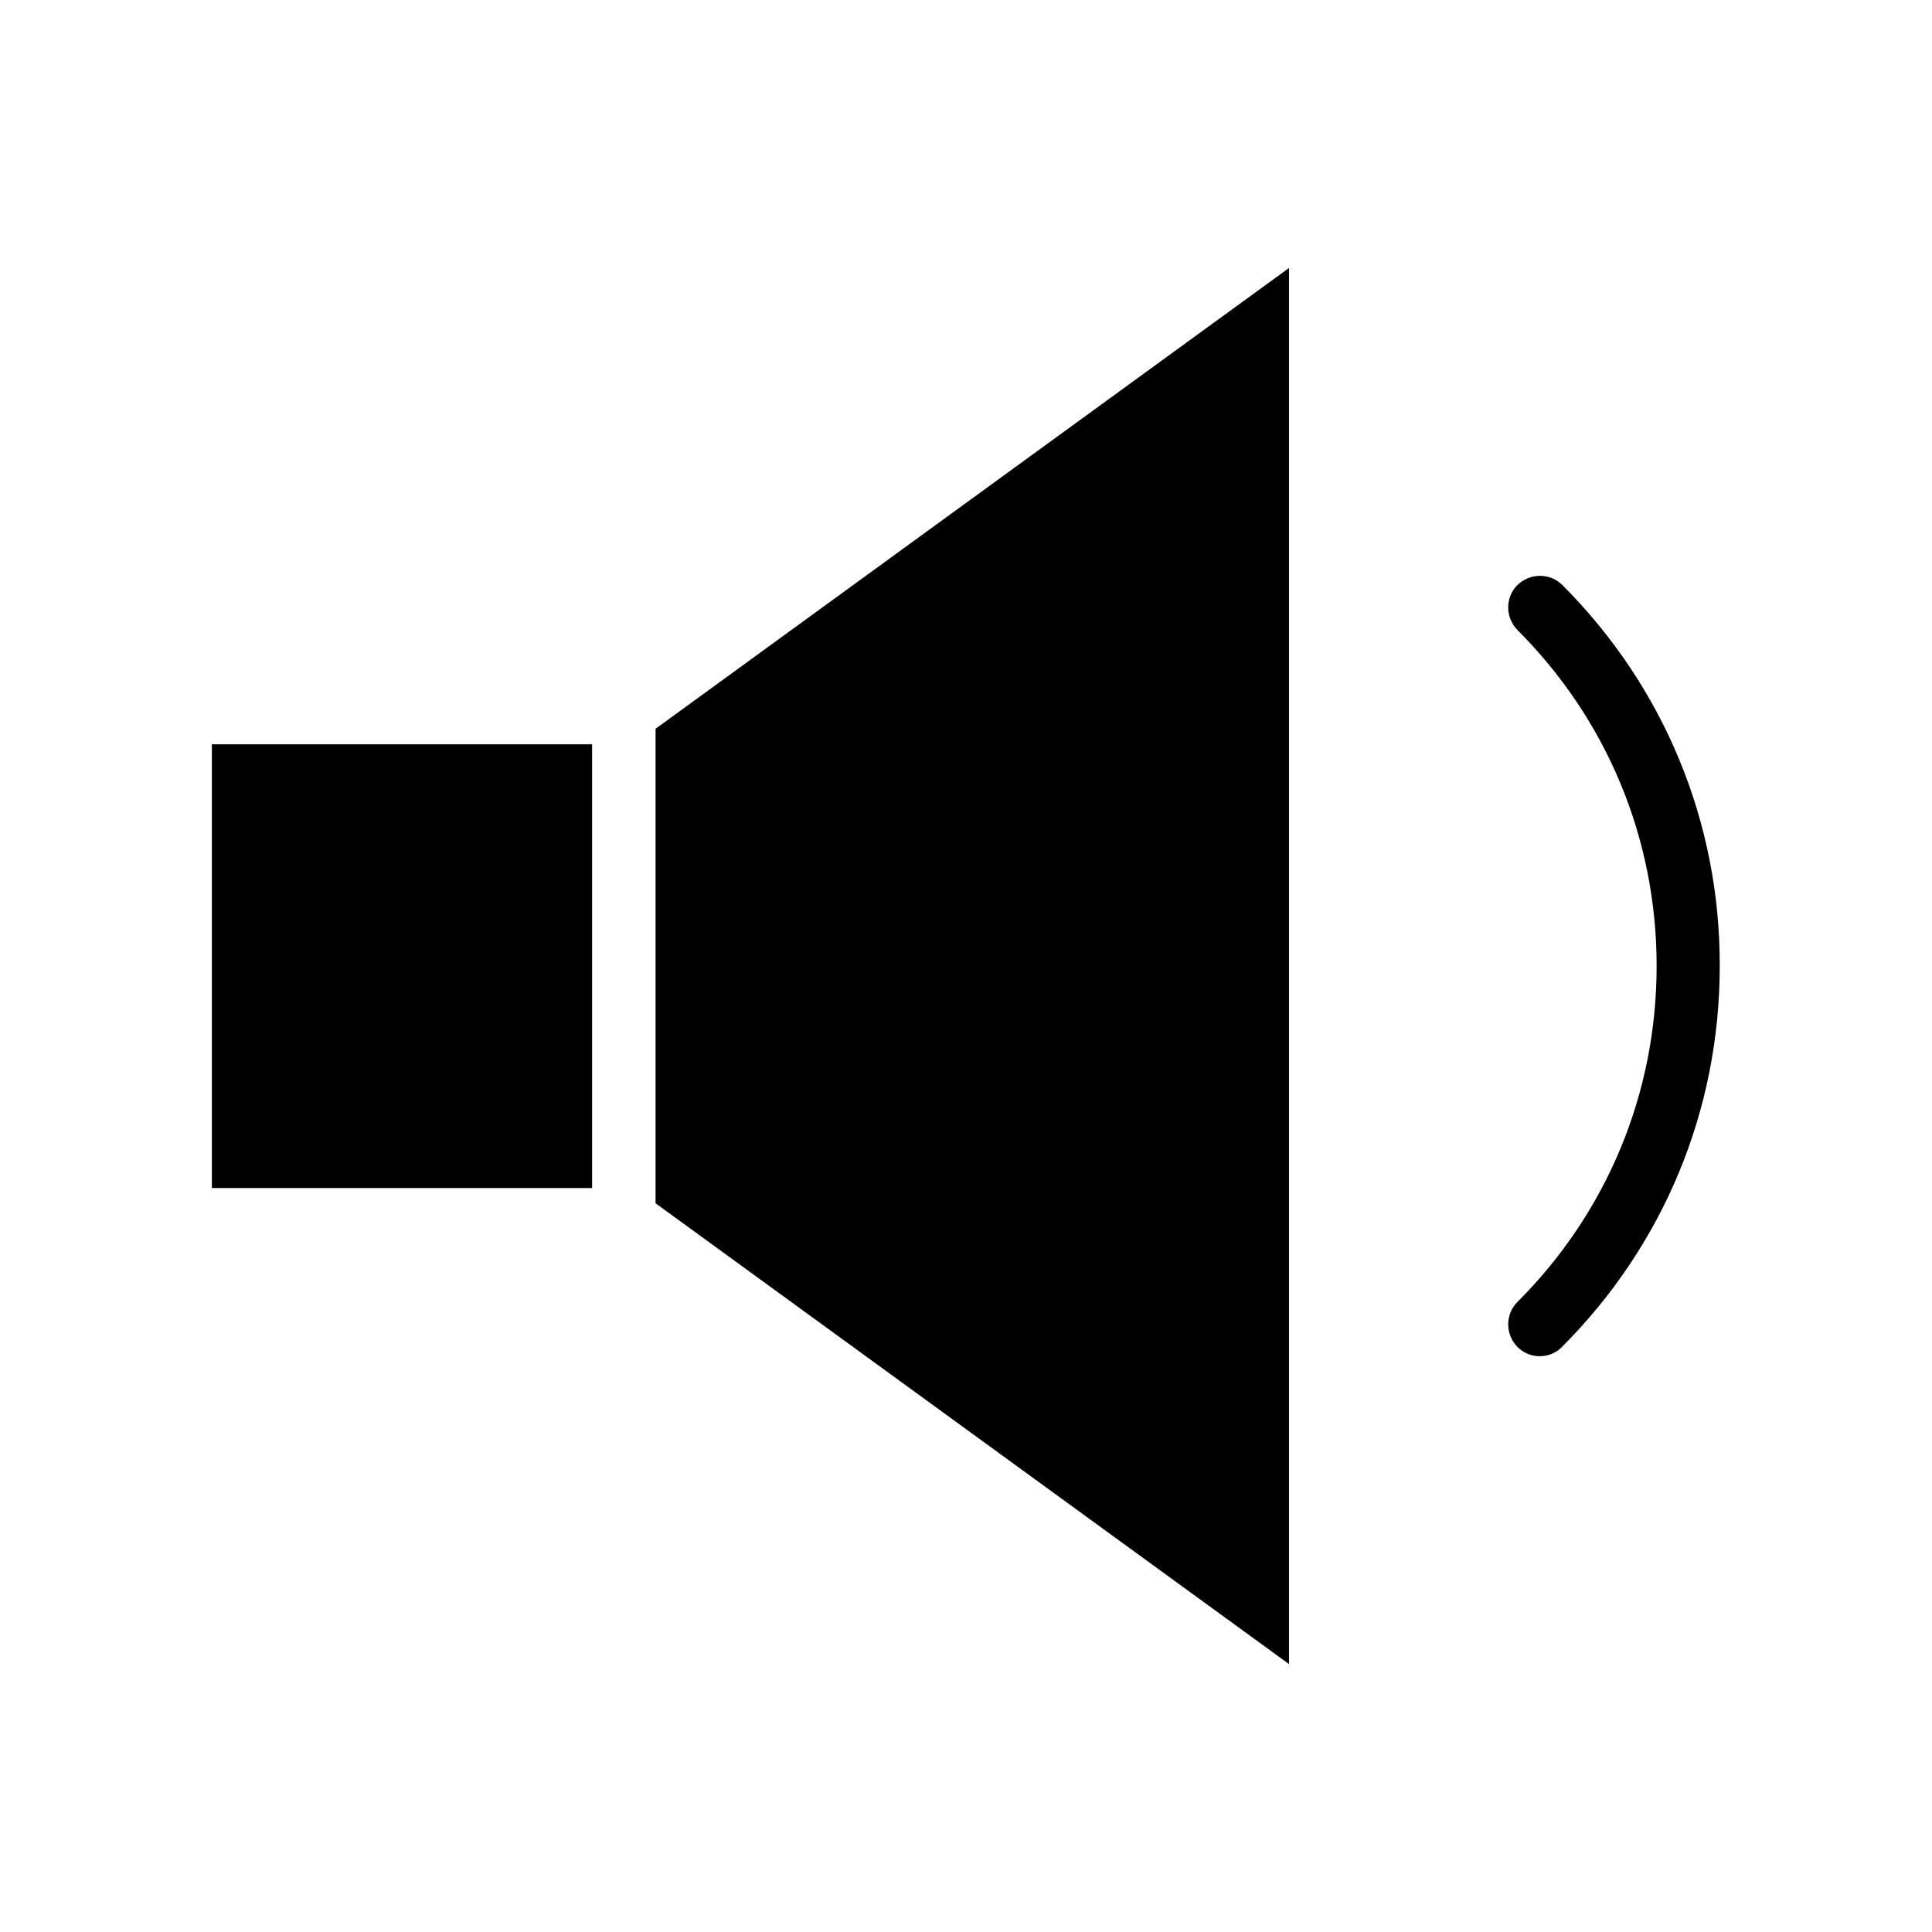
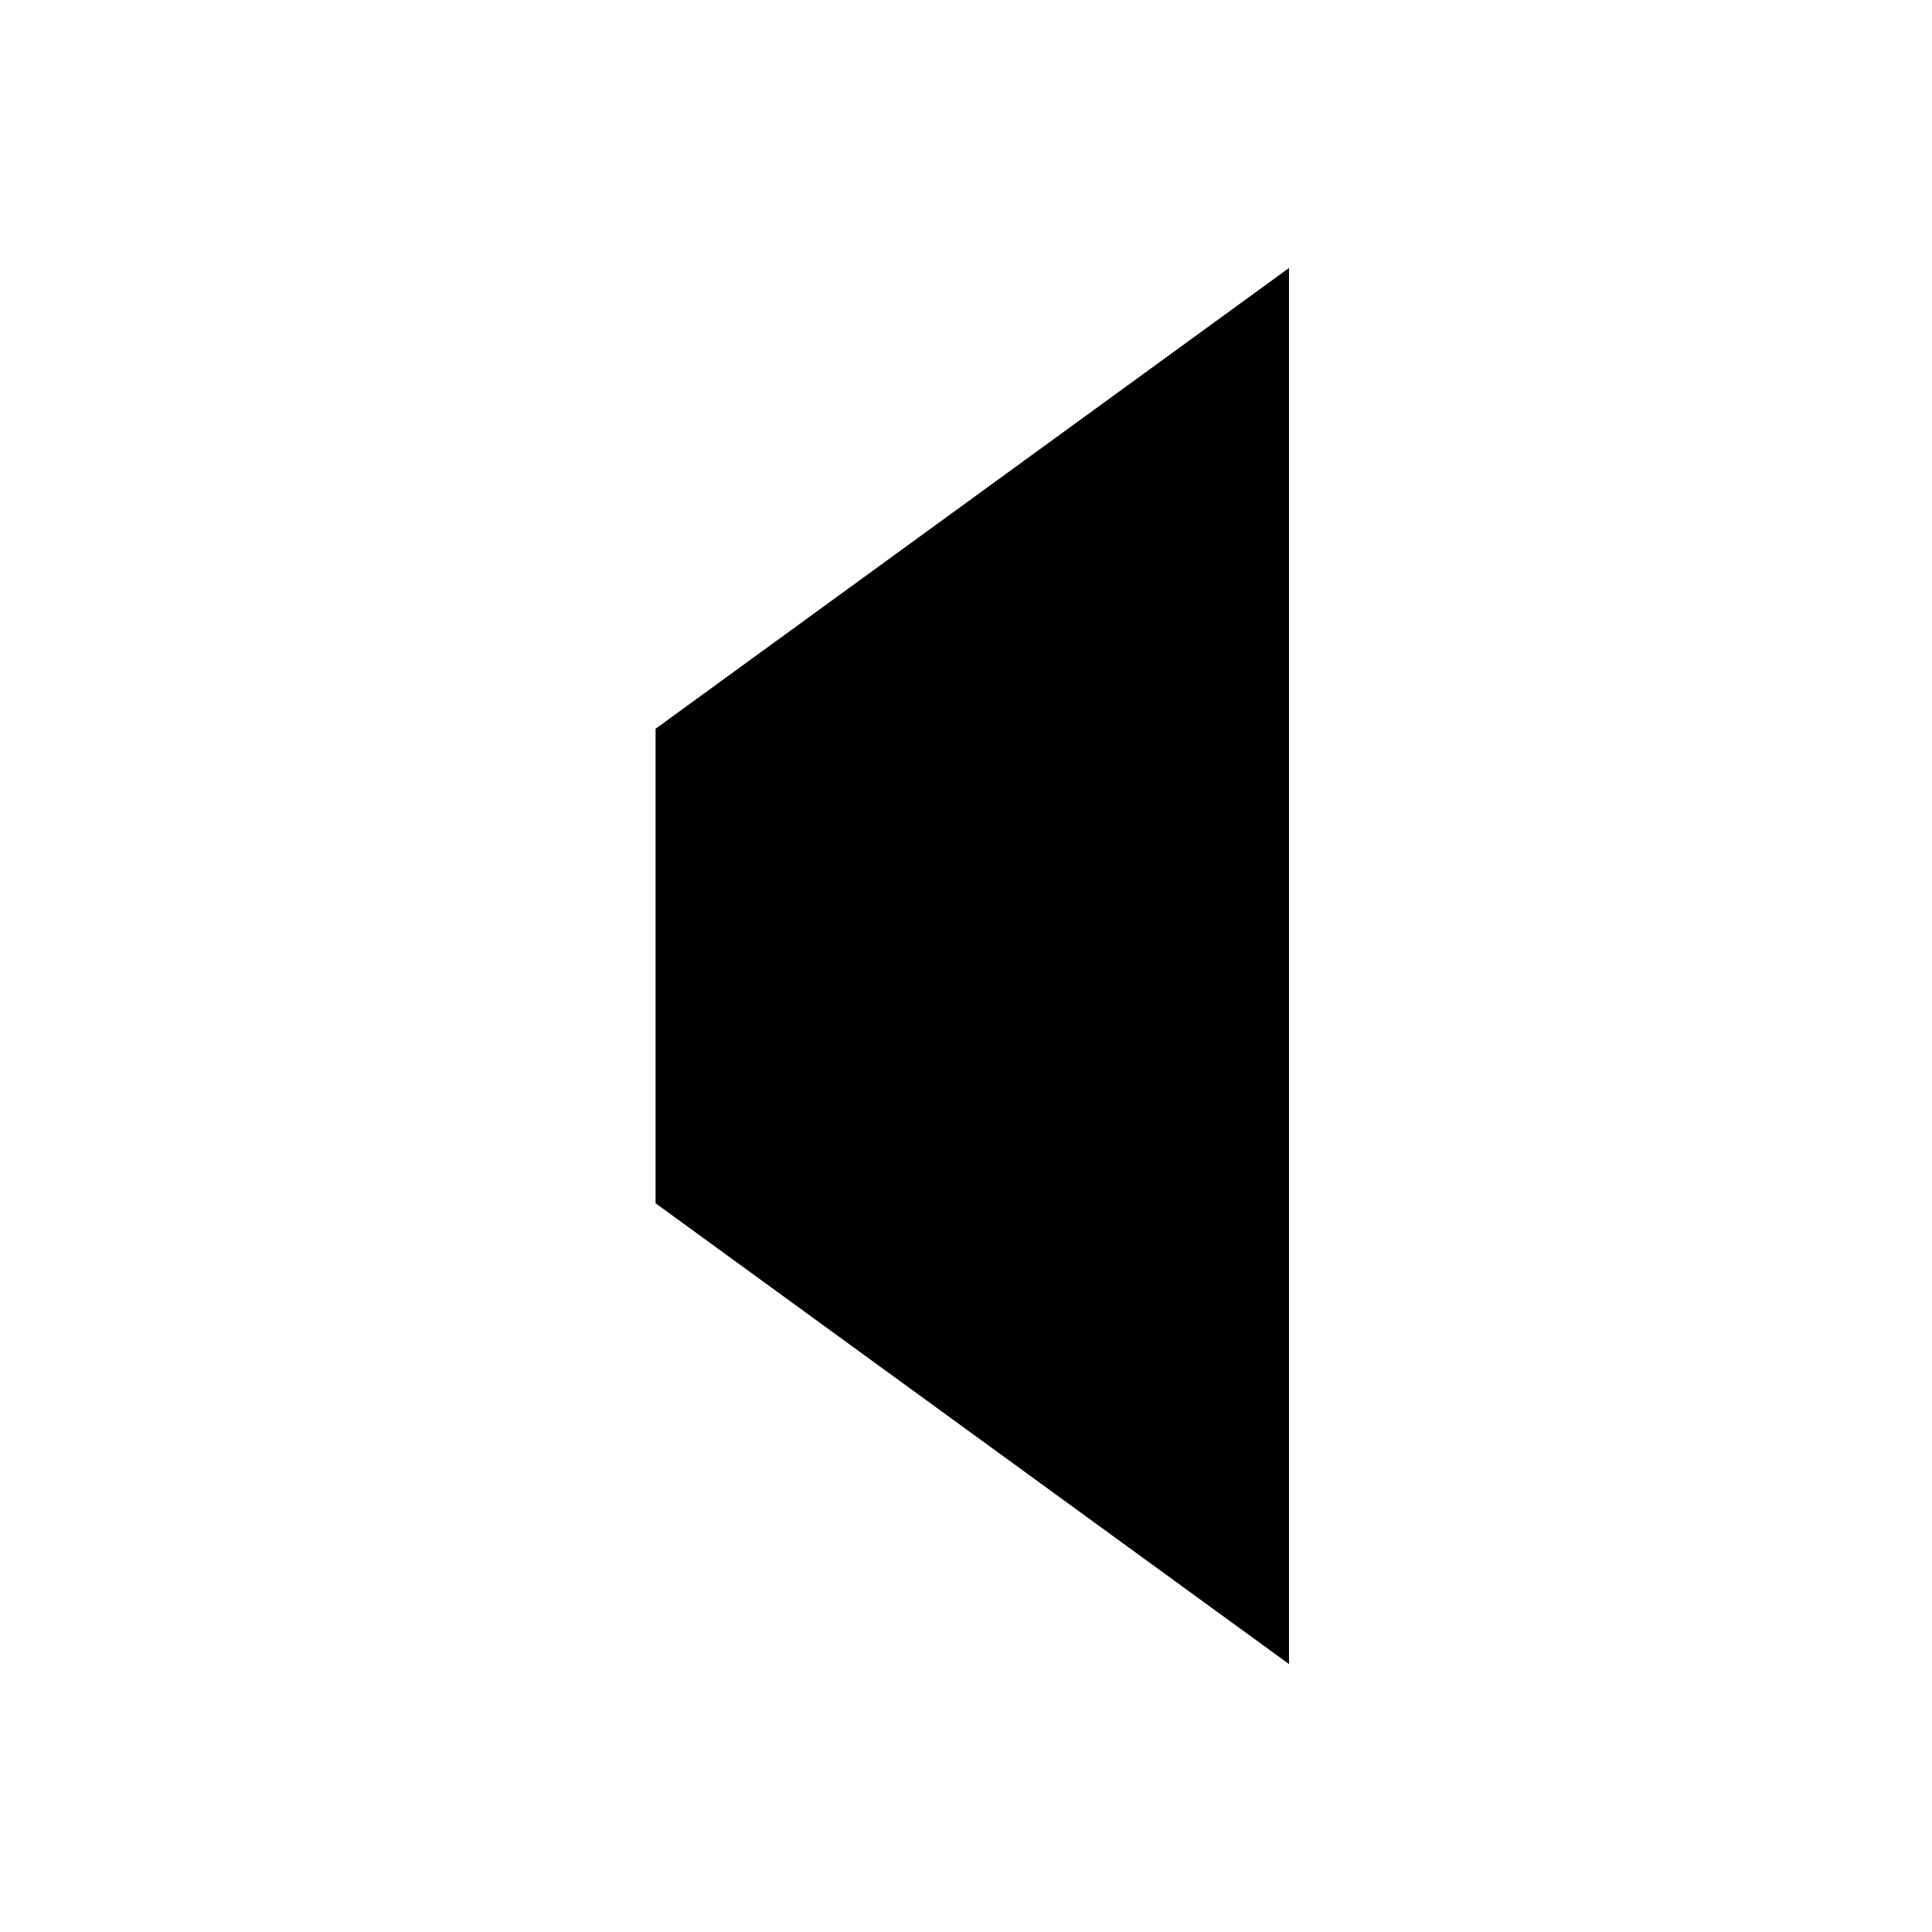
<svg xmlns="http://www.w3.org/2000/svg" fill="#000000" width="800px" height="800px" version="1.1" viewBox="144 144 512 512">
  <g>
-     <path d="m200.15 341.25h100.76v117.59h-100.76z" />
    <path d="m317.73 462.88 167.87 122.12v-369.98l-167.87 122.11z" />
-     <path d="m558.03 299.04c-3.246-3.246-8.562-3.246-11.906 0-3.246 3.246-3.246 8.562 0 11.906 23.812 23.812 36.898 55.398 36.898 89.051s-13.086 65.238-36.898 89.051c-3.246 3.246-3.246 8.562 0 11.906 1.672 1.672 3.836 2.461 5.902 2.461s4.328-0.789 5.902-2.461c26.961-26.961 41.82-62.781 41.82-100.96 0.098-38.078-14.758-73.996-41.719-100.96z" />
  </g>
</svg>